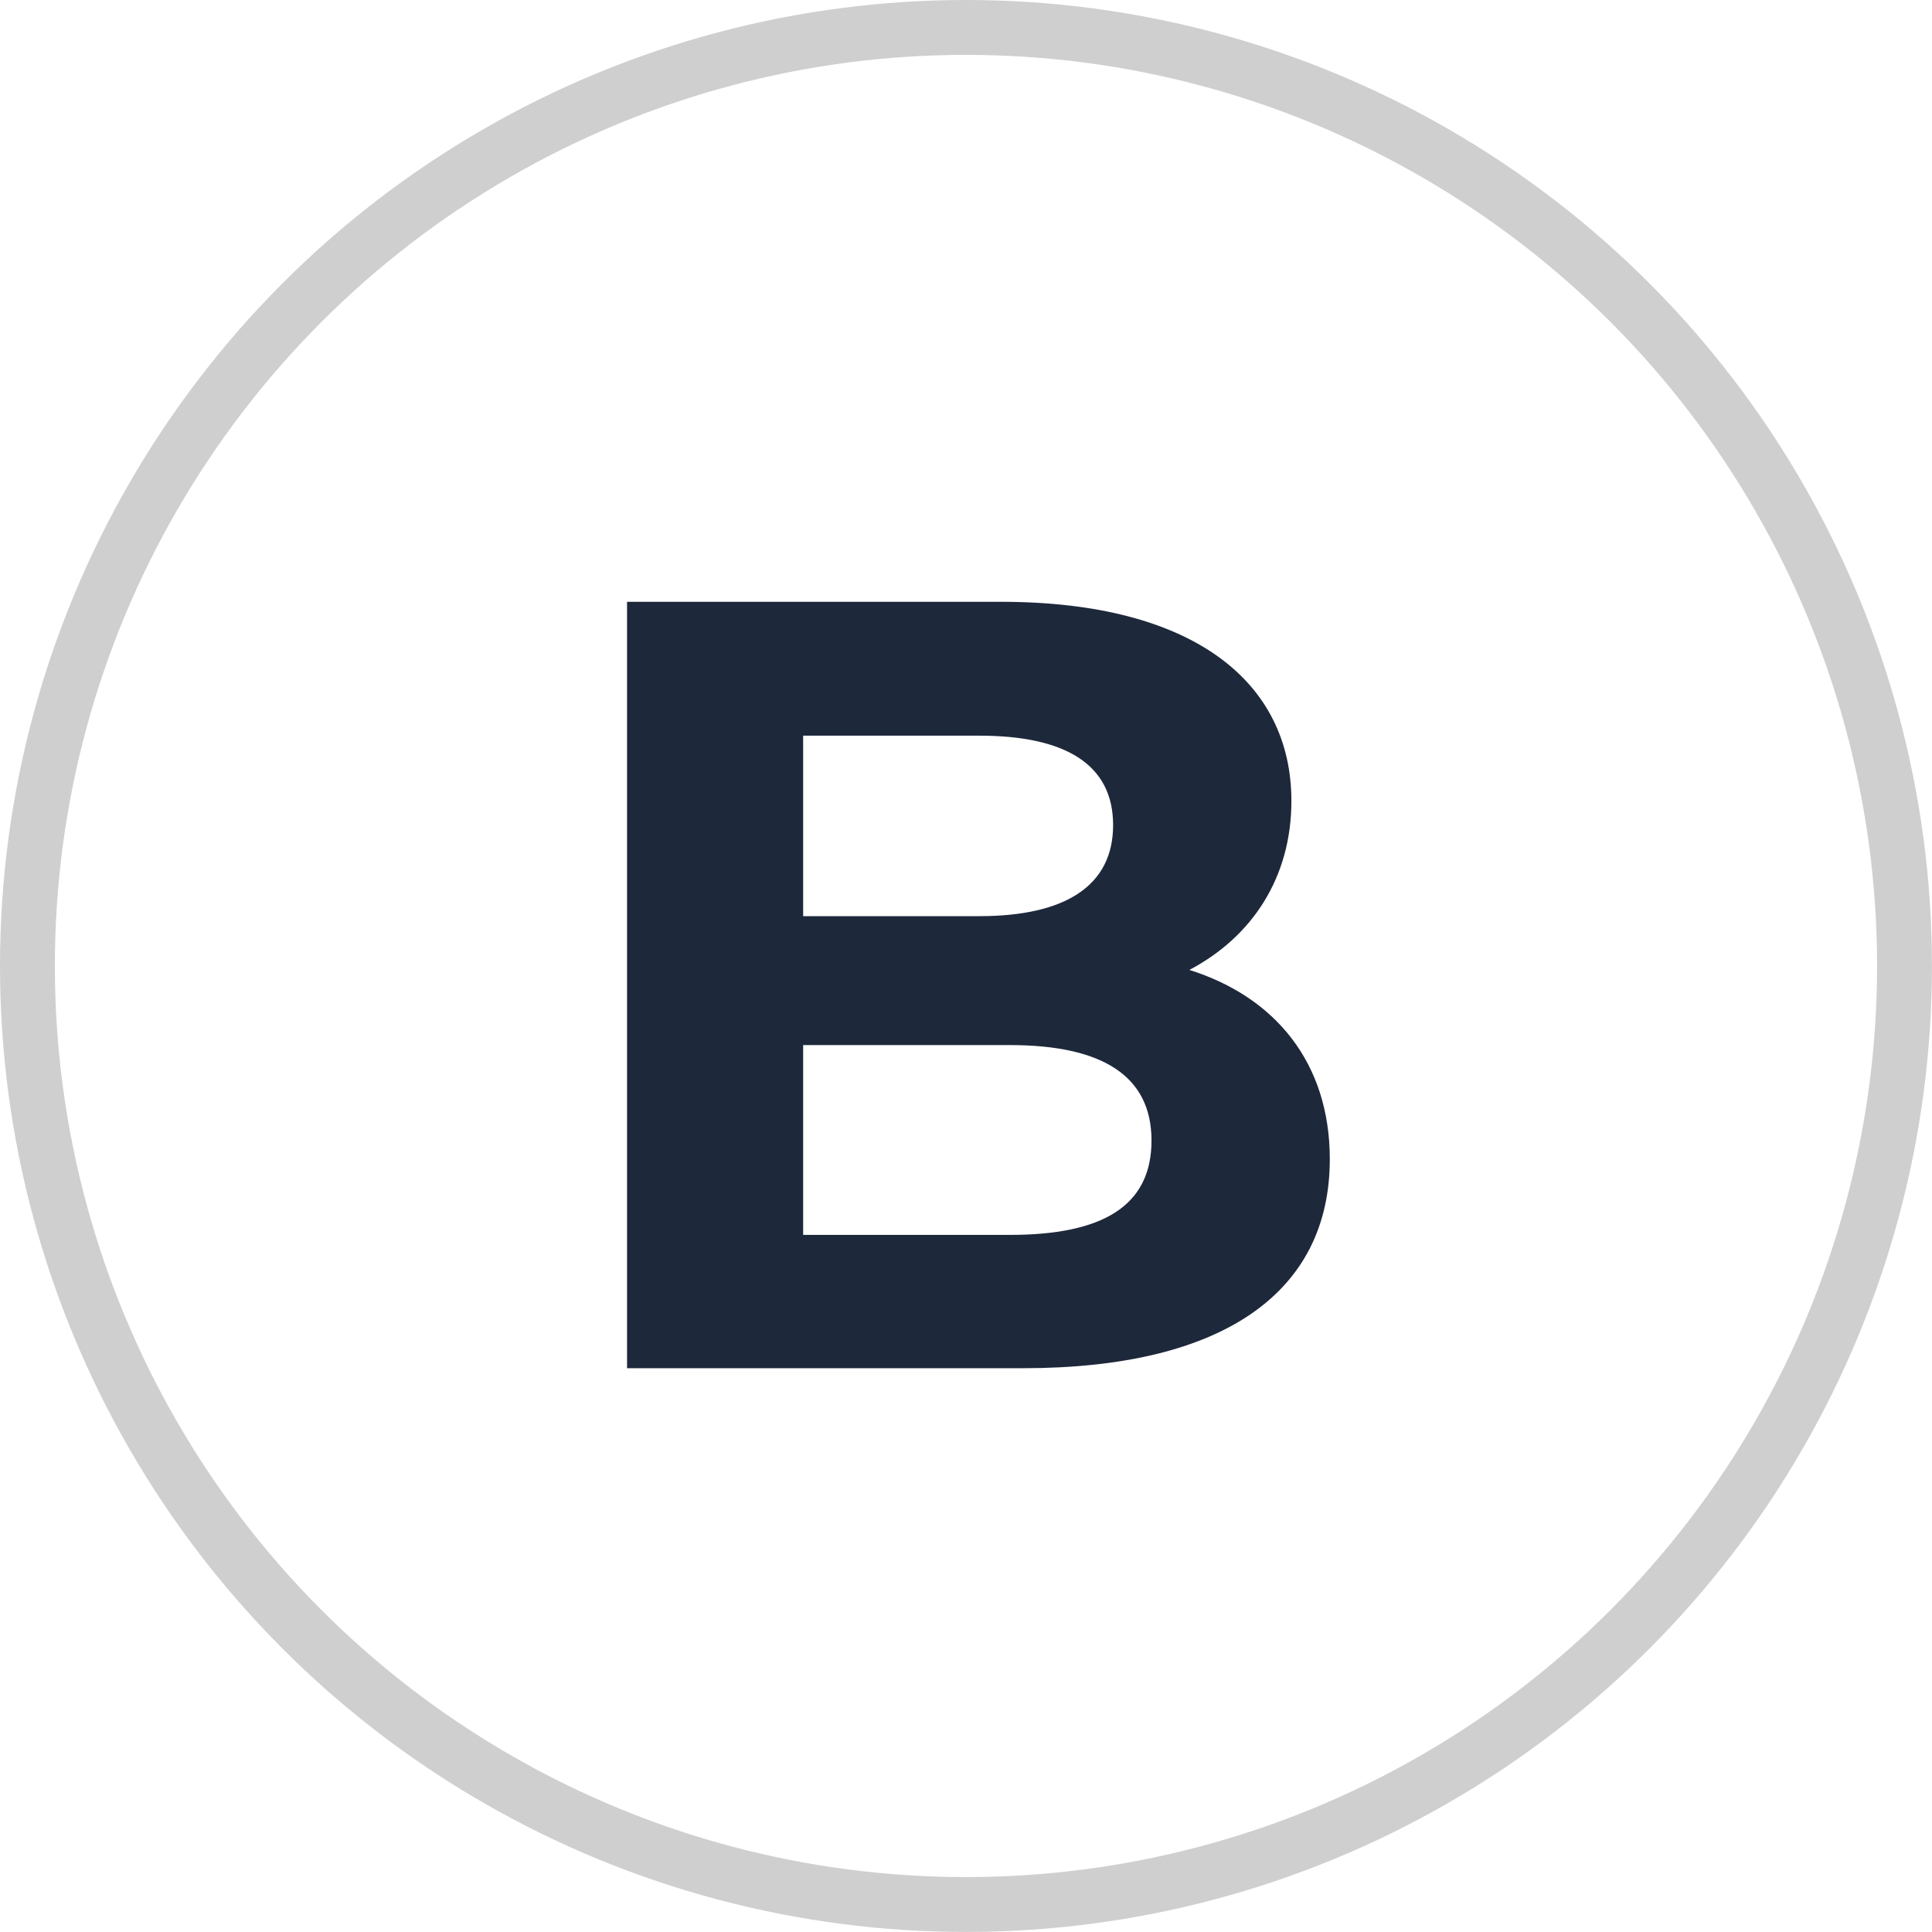
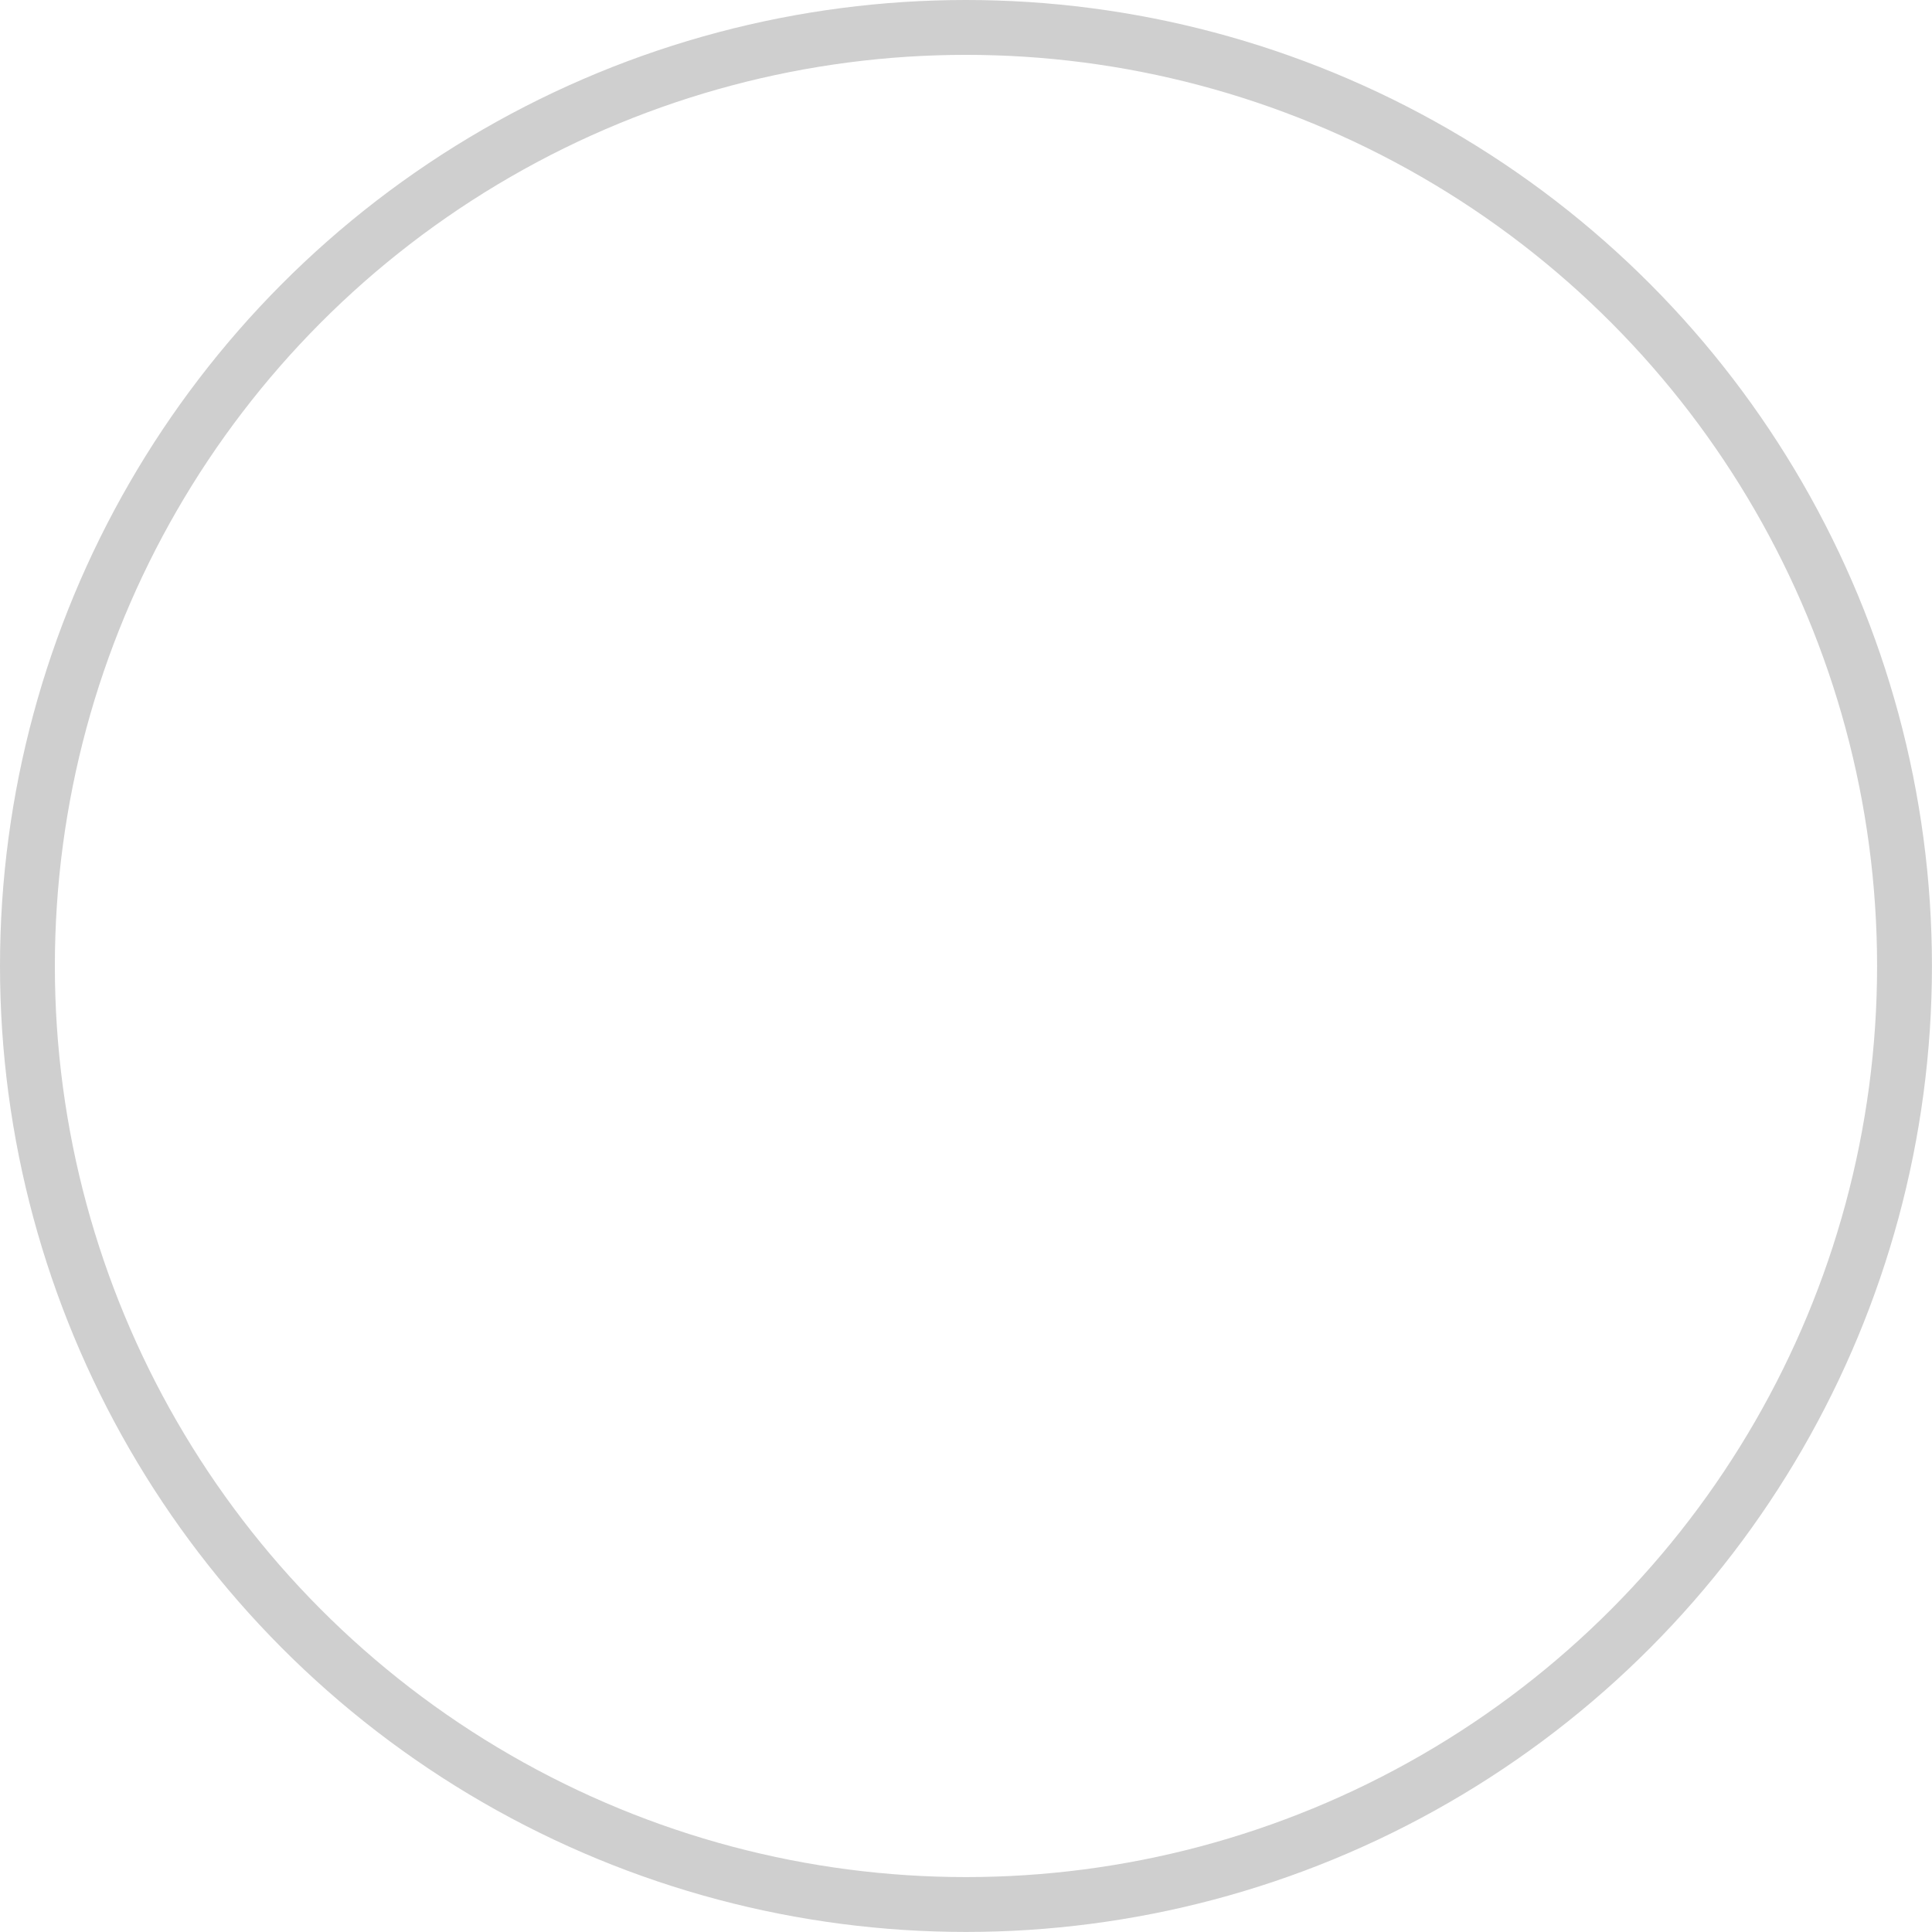
<svg xmlns="http://www.w3.org/2000/svg" width="35.217" height="35.217" viewBox="0 0 35.217 35.217" fill="none">
  <desc>
			Created with Pixso.
	</desc>
  <defs />
  <g style="mix-blend-mode:normal">
-     <ellipse id="Ellipse 2" cx="17.608" cy="17.608" rx="17.108" ry="17.108" fill="#000000" fill-opacity="0" />
    <ellipse id="Ellipse 2" cx="17.608" cy="17.608" rx="17.108" ry="17.108" stroke="#CFCFCF" stroke-opacity="1" stroke-width="1" />
  </g>
  <g style="mix-blend-mode:normal">
-     <path id="Path 881" d="M21.68 17.68C22.82 17.08 23.54 16 23.54 14.6C23.54 12.43 21.75 10.97 18.25 10.97L11.43 10.97L11.43 24.94L18.65 24.94C22.32 24.94 24.24 23.54 24.24 21.13C24.24 19.37 23.24 18.17 21.68 17.68ZM17.85 13.41C19.43 13.41 20.29 13.94 20.29 15.04C20.29 16.14 19.43 16.7 17.85 16.7L14.64 16.7L14.64 13.41L17.85 13.41ZM18.41 22.51L14.64 22.51L14.64 19.05L18.41 19.05C20.09 19.05 20.99 19.61 20.99 20.79C20.99 21.99 20.09 22.51 18.41 22.51Z" fill="#1E283B" fill-opacity="1" fill-rule="nonzero" />
-     <path id="Path 881" d="M23.54 14.6C23.54 12.43 21.75 10.97 18.25 10.97L11.43 10.97L11.43 24.94L18.65 24.94C22.32 24.94 24.24 23.54 24.24 21.13C24.24 19.37 23.24 18.17 21.68 17.68C22.82 17.08 23.54 16 23.54 14.6ZM20.29 15.04C20.29 16.14 19.43 16.7 17.85 16.7L14.64 16.7L14.64 13.41L17.85 13.41C19.43 13.41 20.29 13.94 20.29 15.04ZM14.64 22.51L14.64 19.05L18.41 19.05C20.09 19.05 20.99 19.61 20.99 20.79C20.99 21.99 20.09 22.51 18.41 22.51L14.64 22.51Z" stroke="#000000" stroke-opacity="0" stroke-width="1" />
-   </g>
+     </g>
</svg>